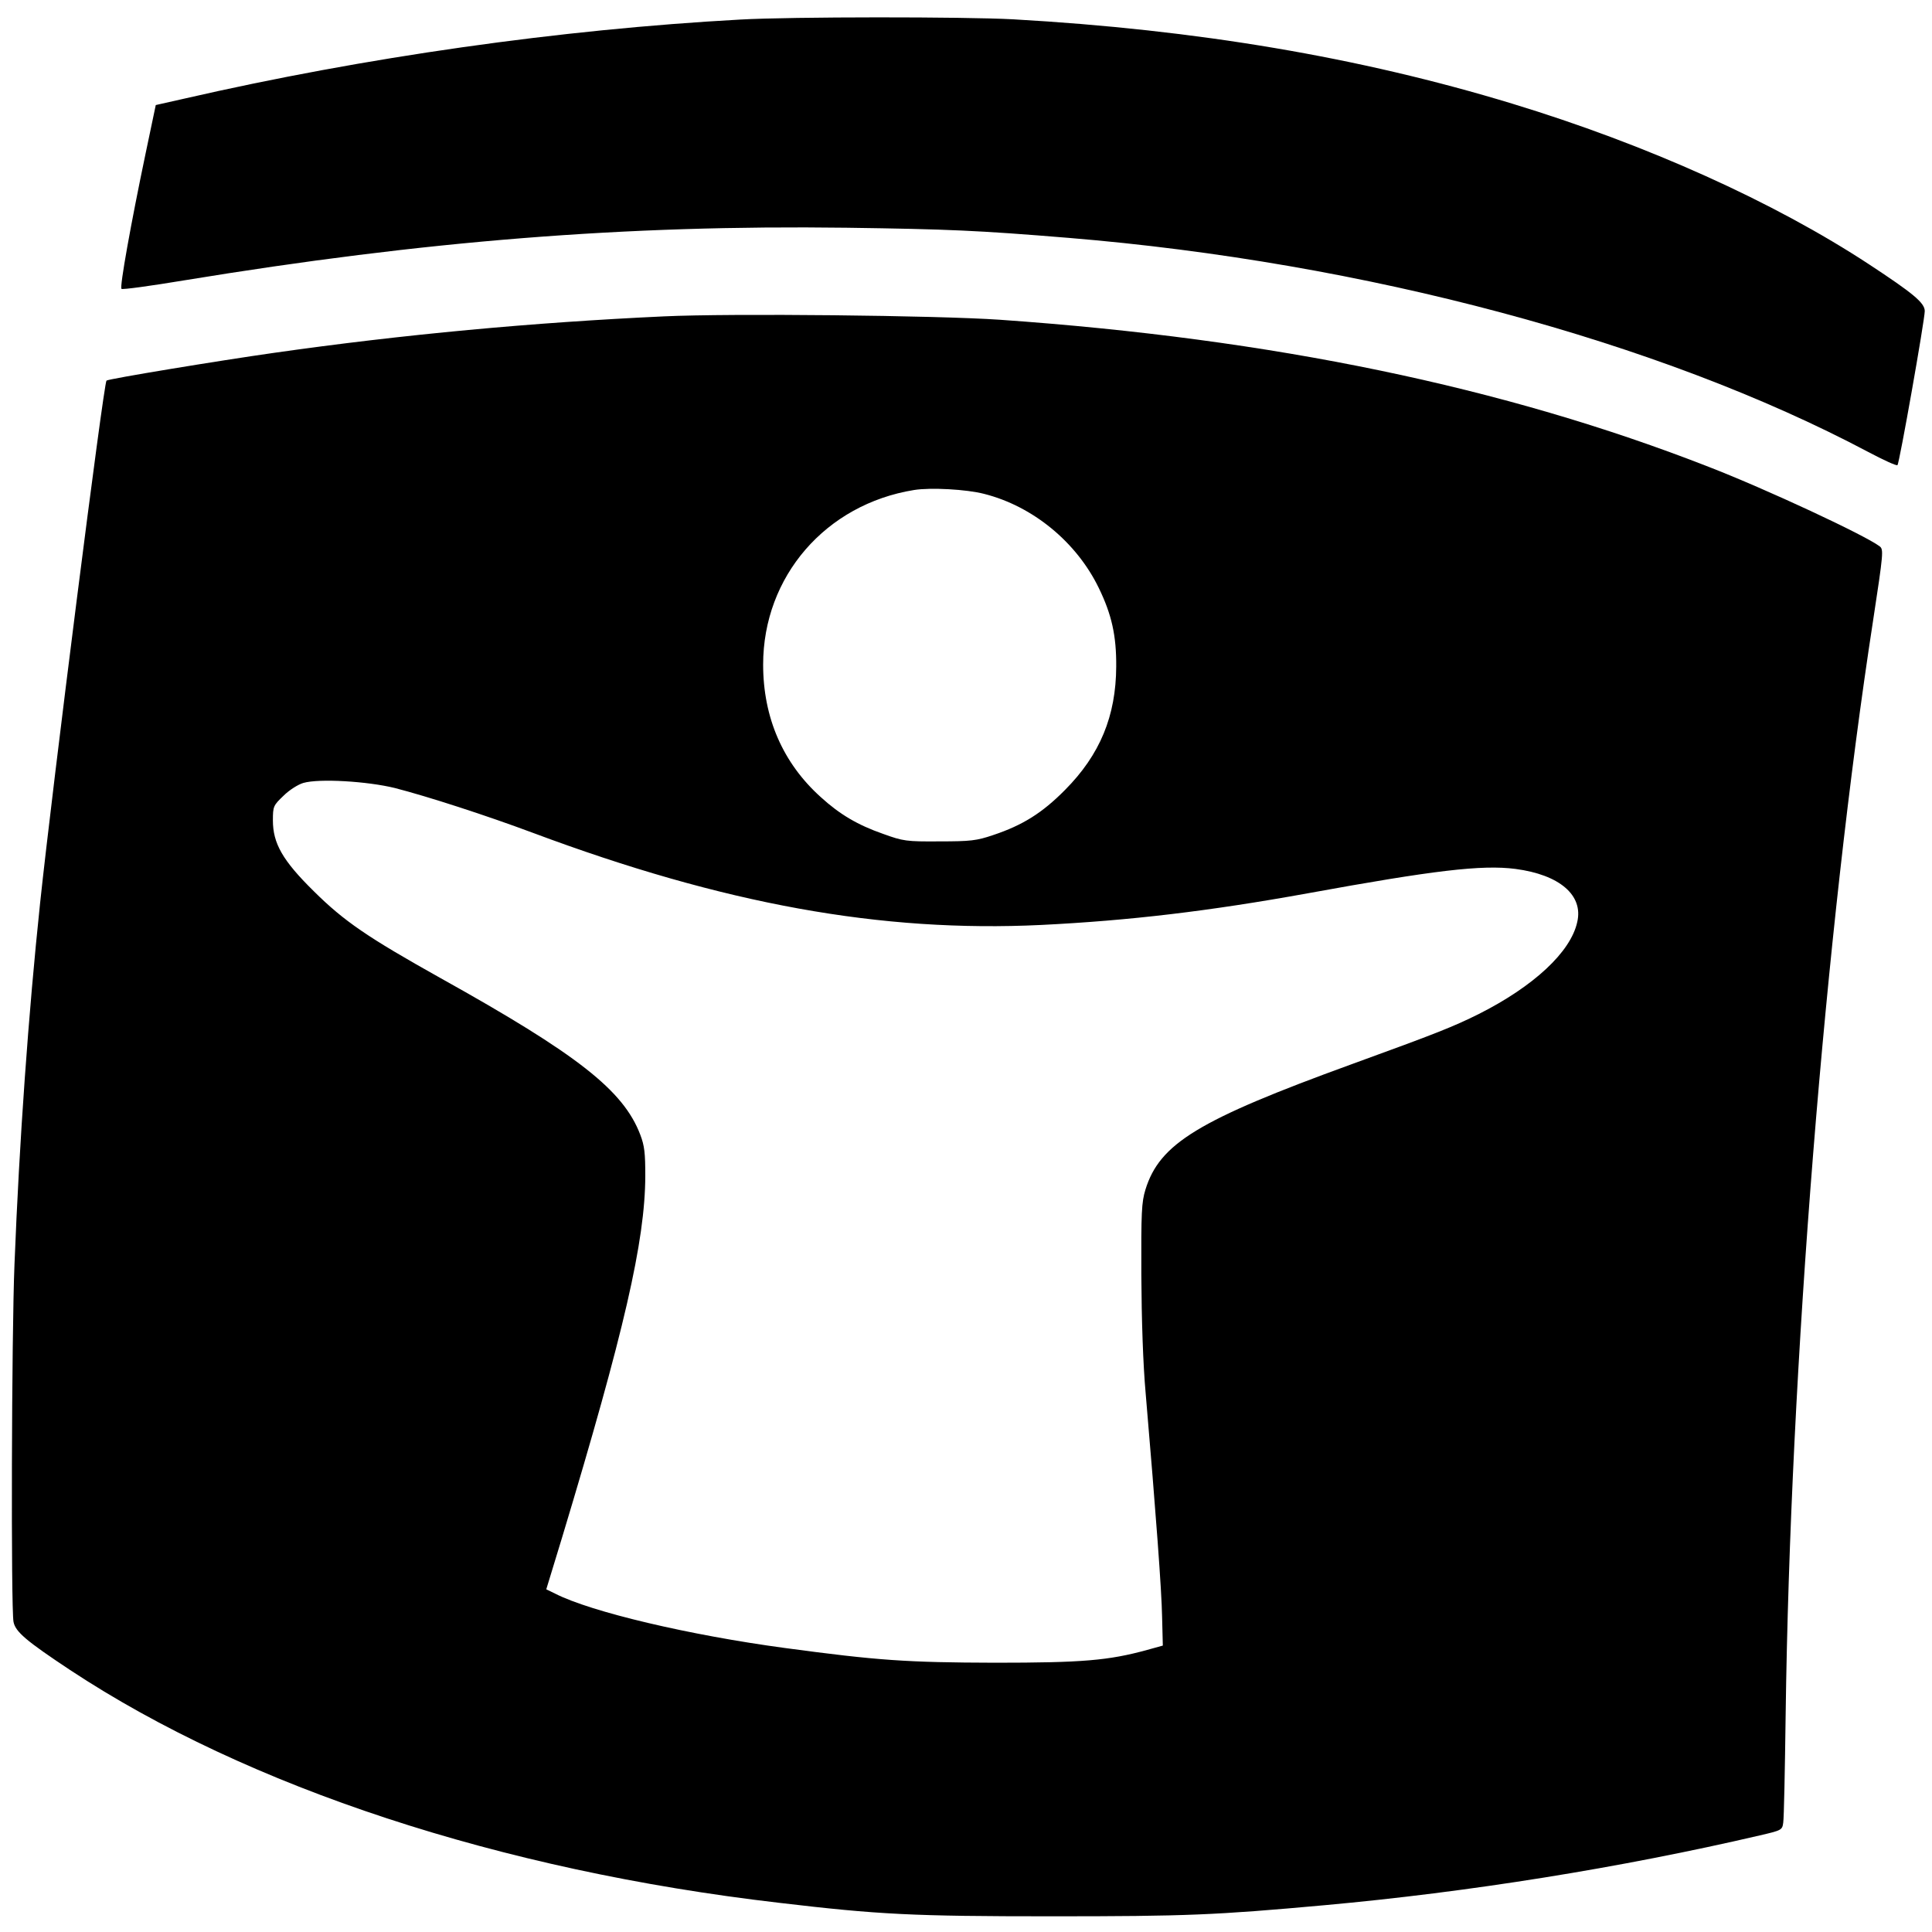
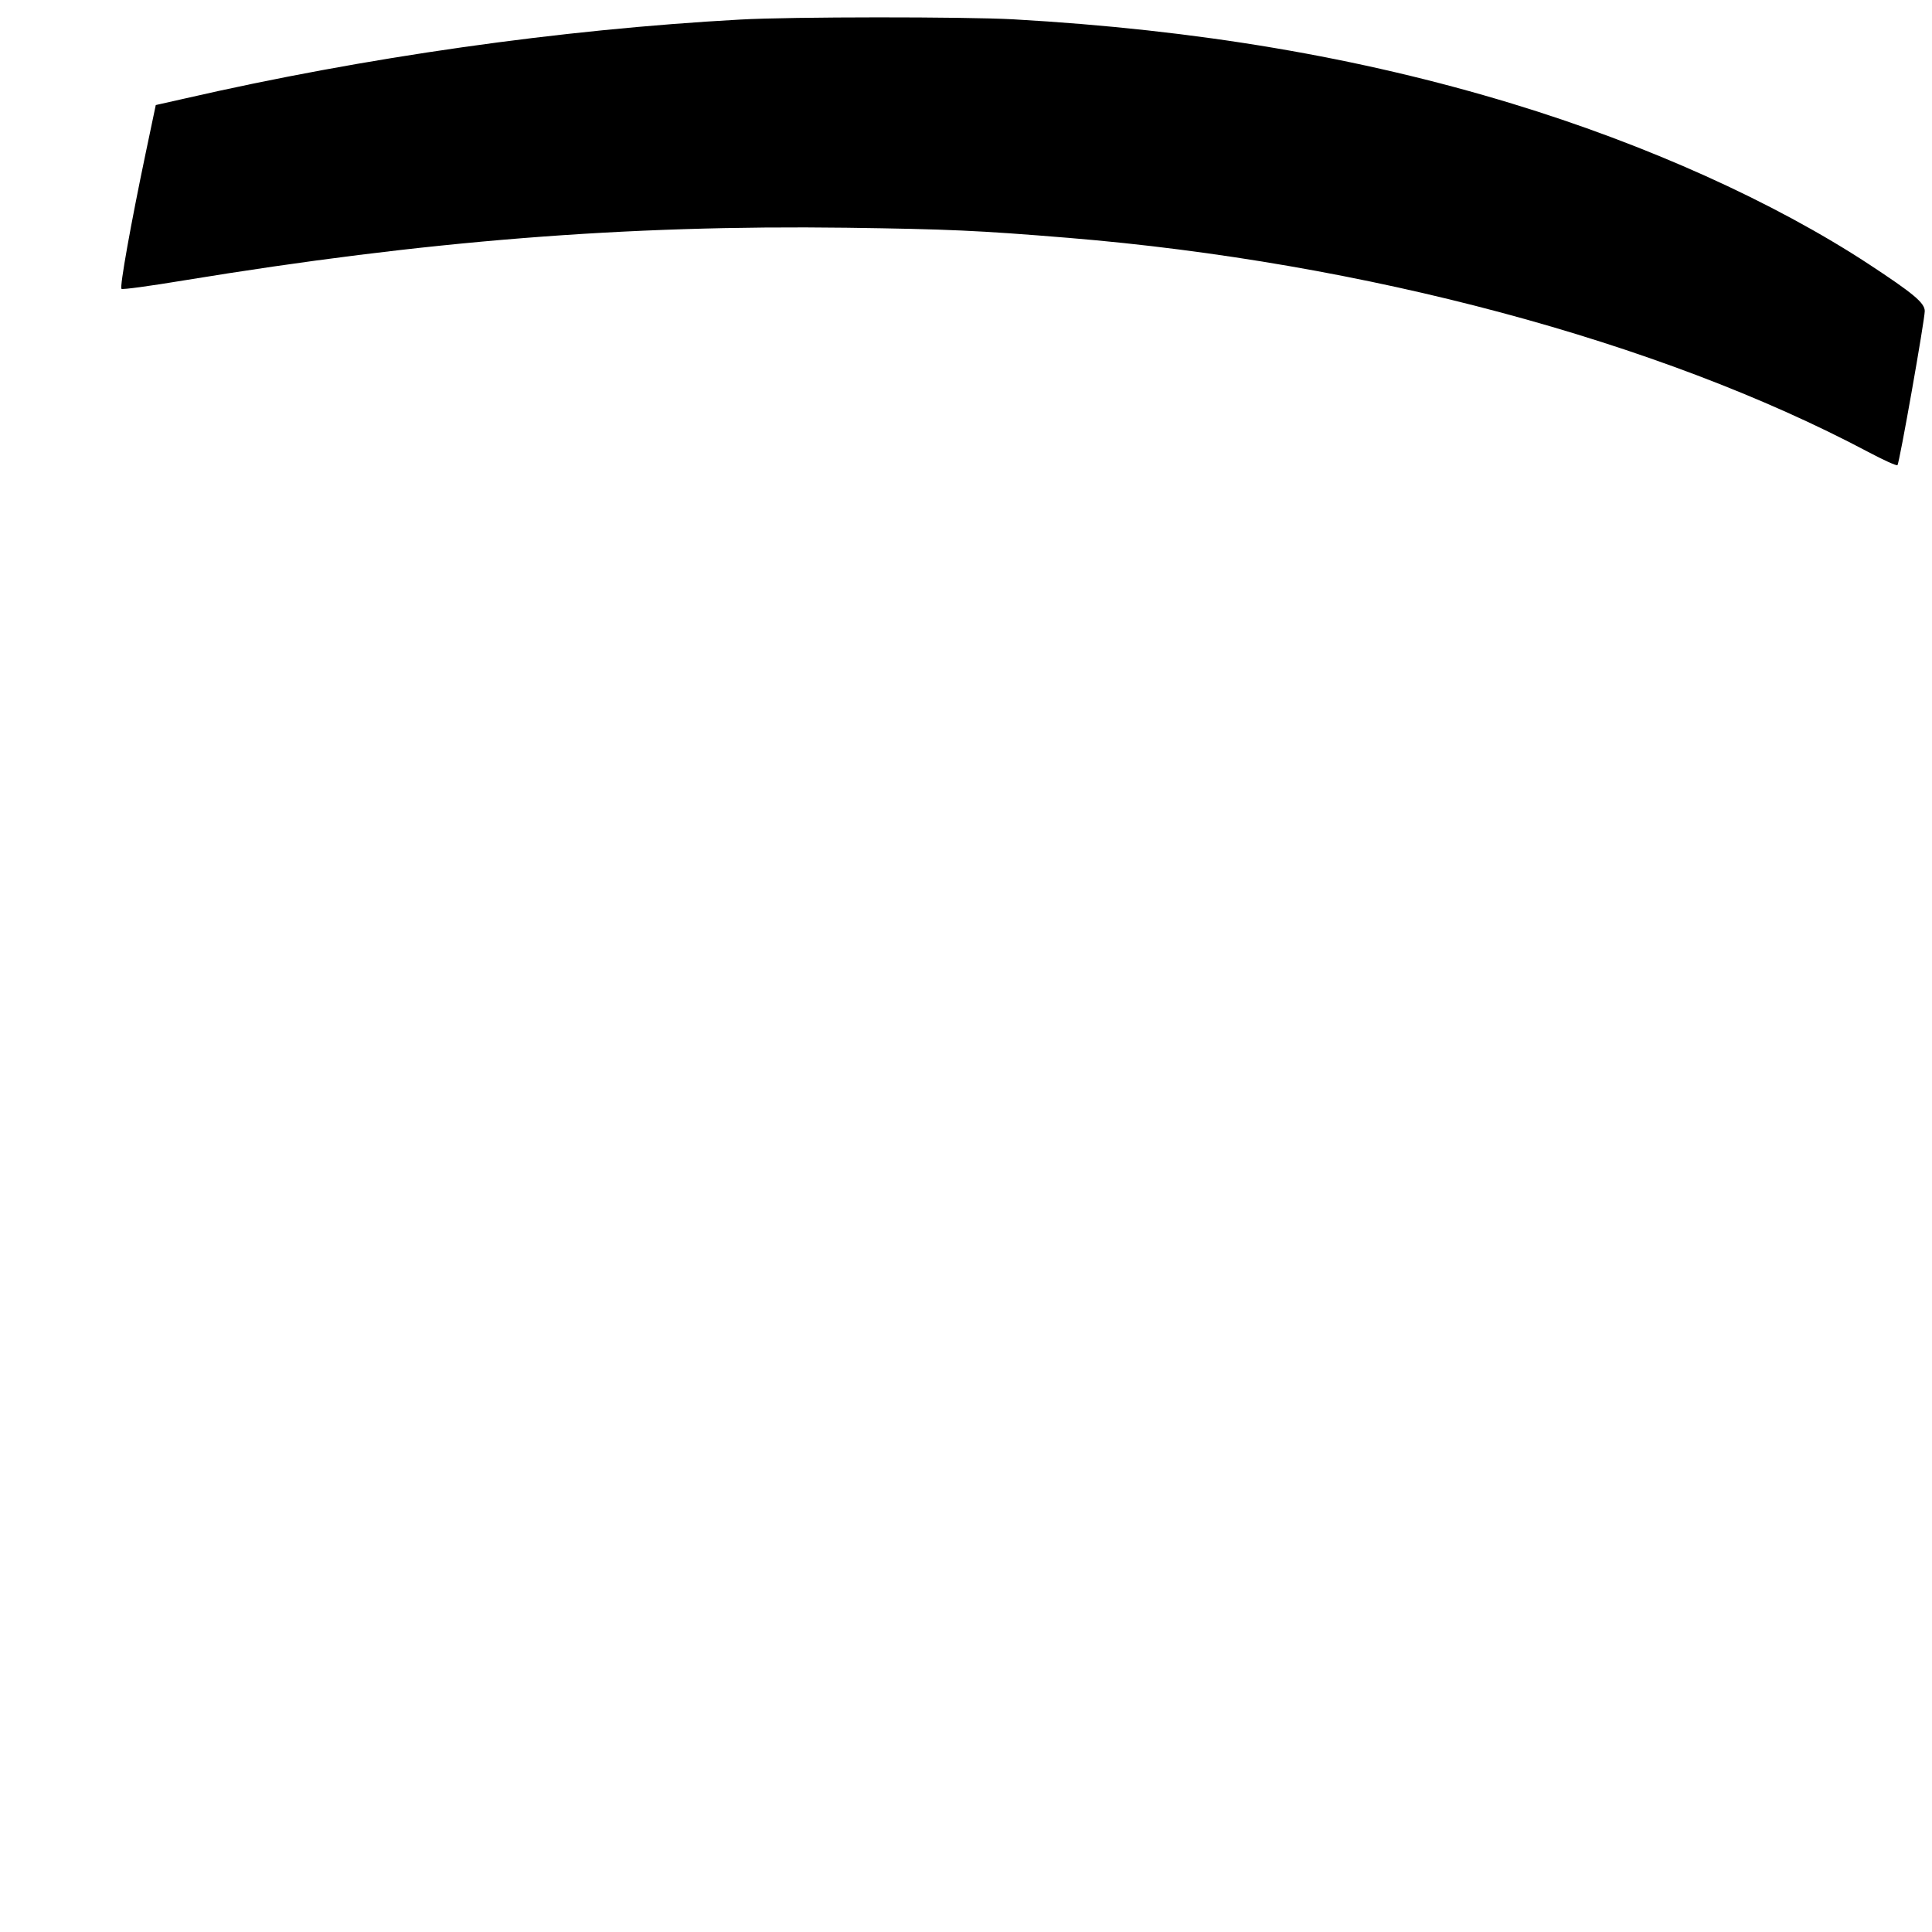
<svg xmlns="http://www.w3.org/2000/svg" version="1.0" width="800pt" height="800pt" viewBox="0 0 800 800" preserveAspectRatio="xMidYMid meet">
  <g transform="translate(0,800) scale(0.1,-0.1)" fill="#000000" stroke="none">
    <path d="M3065 7919 c-747 -41 -1555 -156 -2300 -327 l-120 -27 -42 -200 c-61 -291 -108 -553 -100 -561 4 -4 120 12 259 35 999 164 1828 230 2743 218 423 -6 543 -11 920 -42 1225 -101 2446 -428 3310 -886 64 -34 119 -59 122 -55 8 7 113 602 113 638 0 34 -49 74 -230 193 -396 260 -923 497 -1479 666 -631 192 -1305 306 -2065 349 -202 11 -920 11 -1131 -1z" />
-     <path d="M2750 6690 c-542 -25 -1082 -75 -1615 -151 -226 -32 -688 -108 -694 -115 -12 -11 -224 -1681 -275 -2164 -48 -455 -86 -983 -106 -1495 -12 -288 -15 -1425 -4 -1481 8 -41 53 -79 234 -199 736 -486 1782 -830 2935 -964 414 -49 554 -56 1130 -56 558 0 678 5 1130 46 596 54 1227 155 1802 289 90 21 93 22 97 53 3 18 7 219 10 447 19 1437 164 3246 362 4530 43 282 44 295 27 308 -61 46 -468 236 -708 329 -847 331 -1806 530 -2935 609 -263 18 -1111 27 -1390 14z m1325 -735 c202 -51 383 -200 475 -390 53 -109 73 -197 72 -325 -1 -205 -67 -365 -212 -511 -94 -95 -175 -146 -298 -187 -68 -23 -93 -26 -222 -26 -137 -1 -150 1 -233 31 -106 37 -180 81 -258 152 -157 141 -239 329 -239 549 0 365 259 664 625 723 68 11 217 3 290 -16z m-2440 -1218 c136 -35 377 -113 570 -185 792 -296 1444 -414 2107 -382 364 18 694 57 1103 131 521 95 721 119 860 101 183 -24 282 -109 256 -220 -27 -124 -180 -266 -408 -381 -105 -52 -169 -78 -527 -208 -635 -231 -794 -328 -853 -519 -16 -52 -18 -94 -17 -354 1 -183 7 -369 18 -490 43 -505 66 -815 68 -925 l3 -119 -65 -18 c-160 -44 -269 -53 -630 -53 -364 1 -484 9 -870 61 -394 53 -802 149 -951 225 l-37 18 65 213 c258 855 344 1228 345 1498 0 95 -3 125 -21 172 -70 183 -258 331 -827 648 -302 169 -399 235 -525 360 -129 127 -169 198 -169 293 0 58 2 62 44 102 24 24 61 47 82 53 65 19 265 7 379 -21z" />
  </g>
</svg>